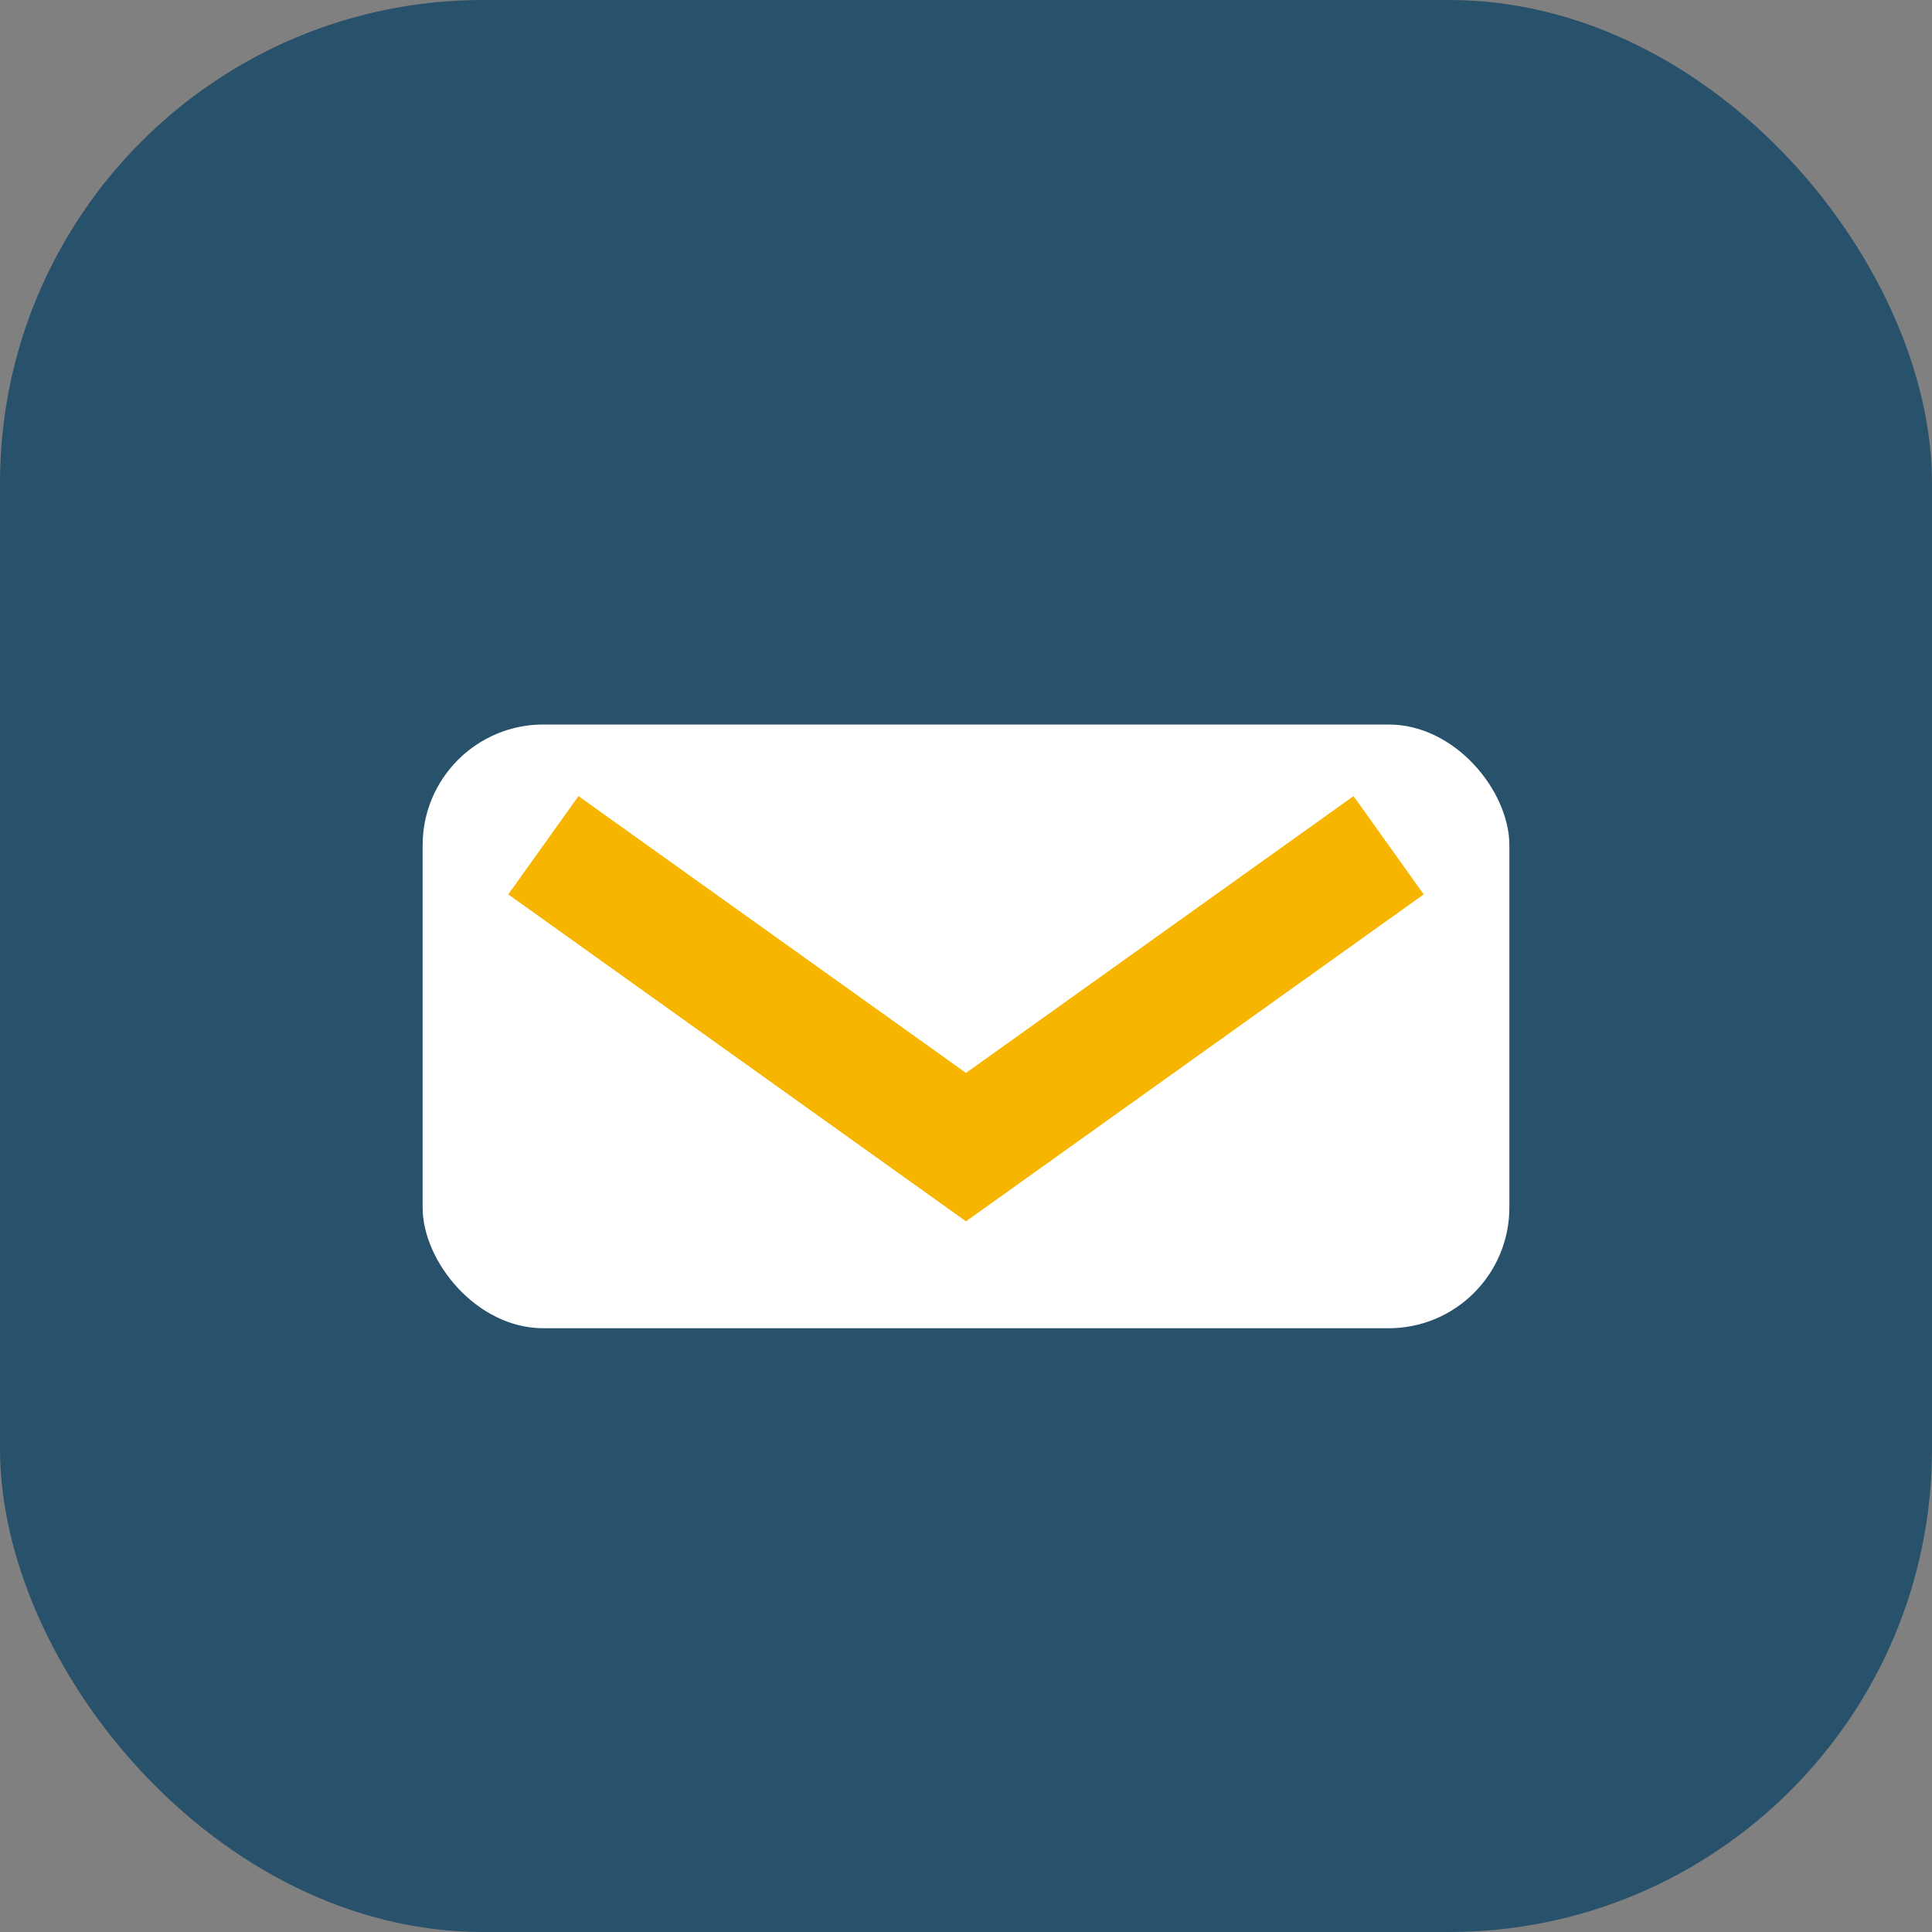
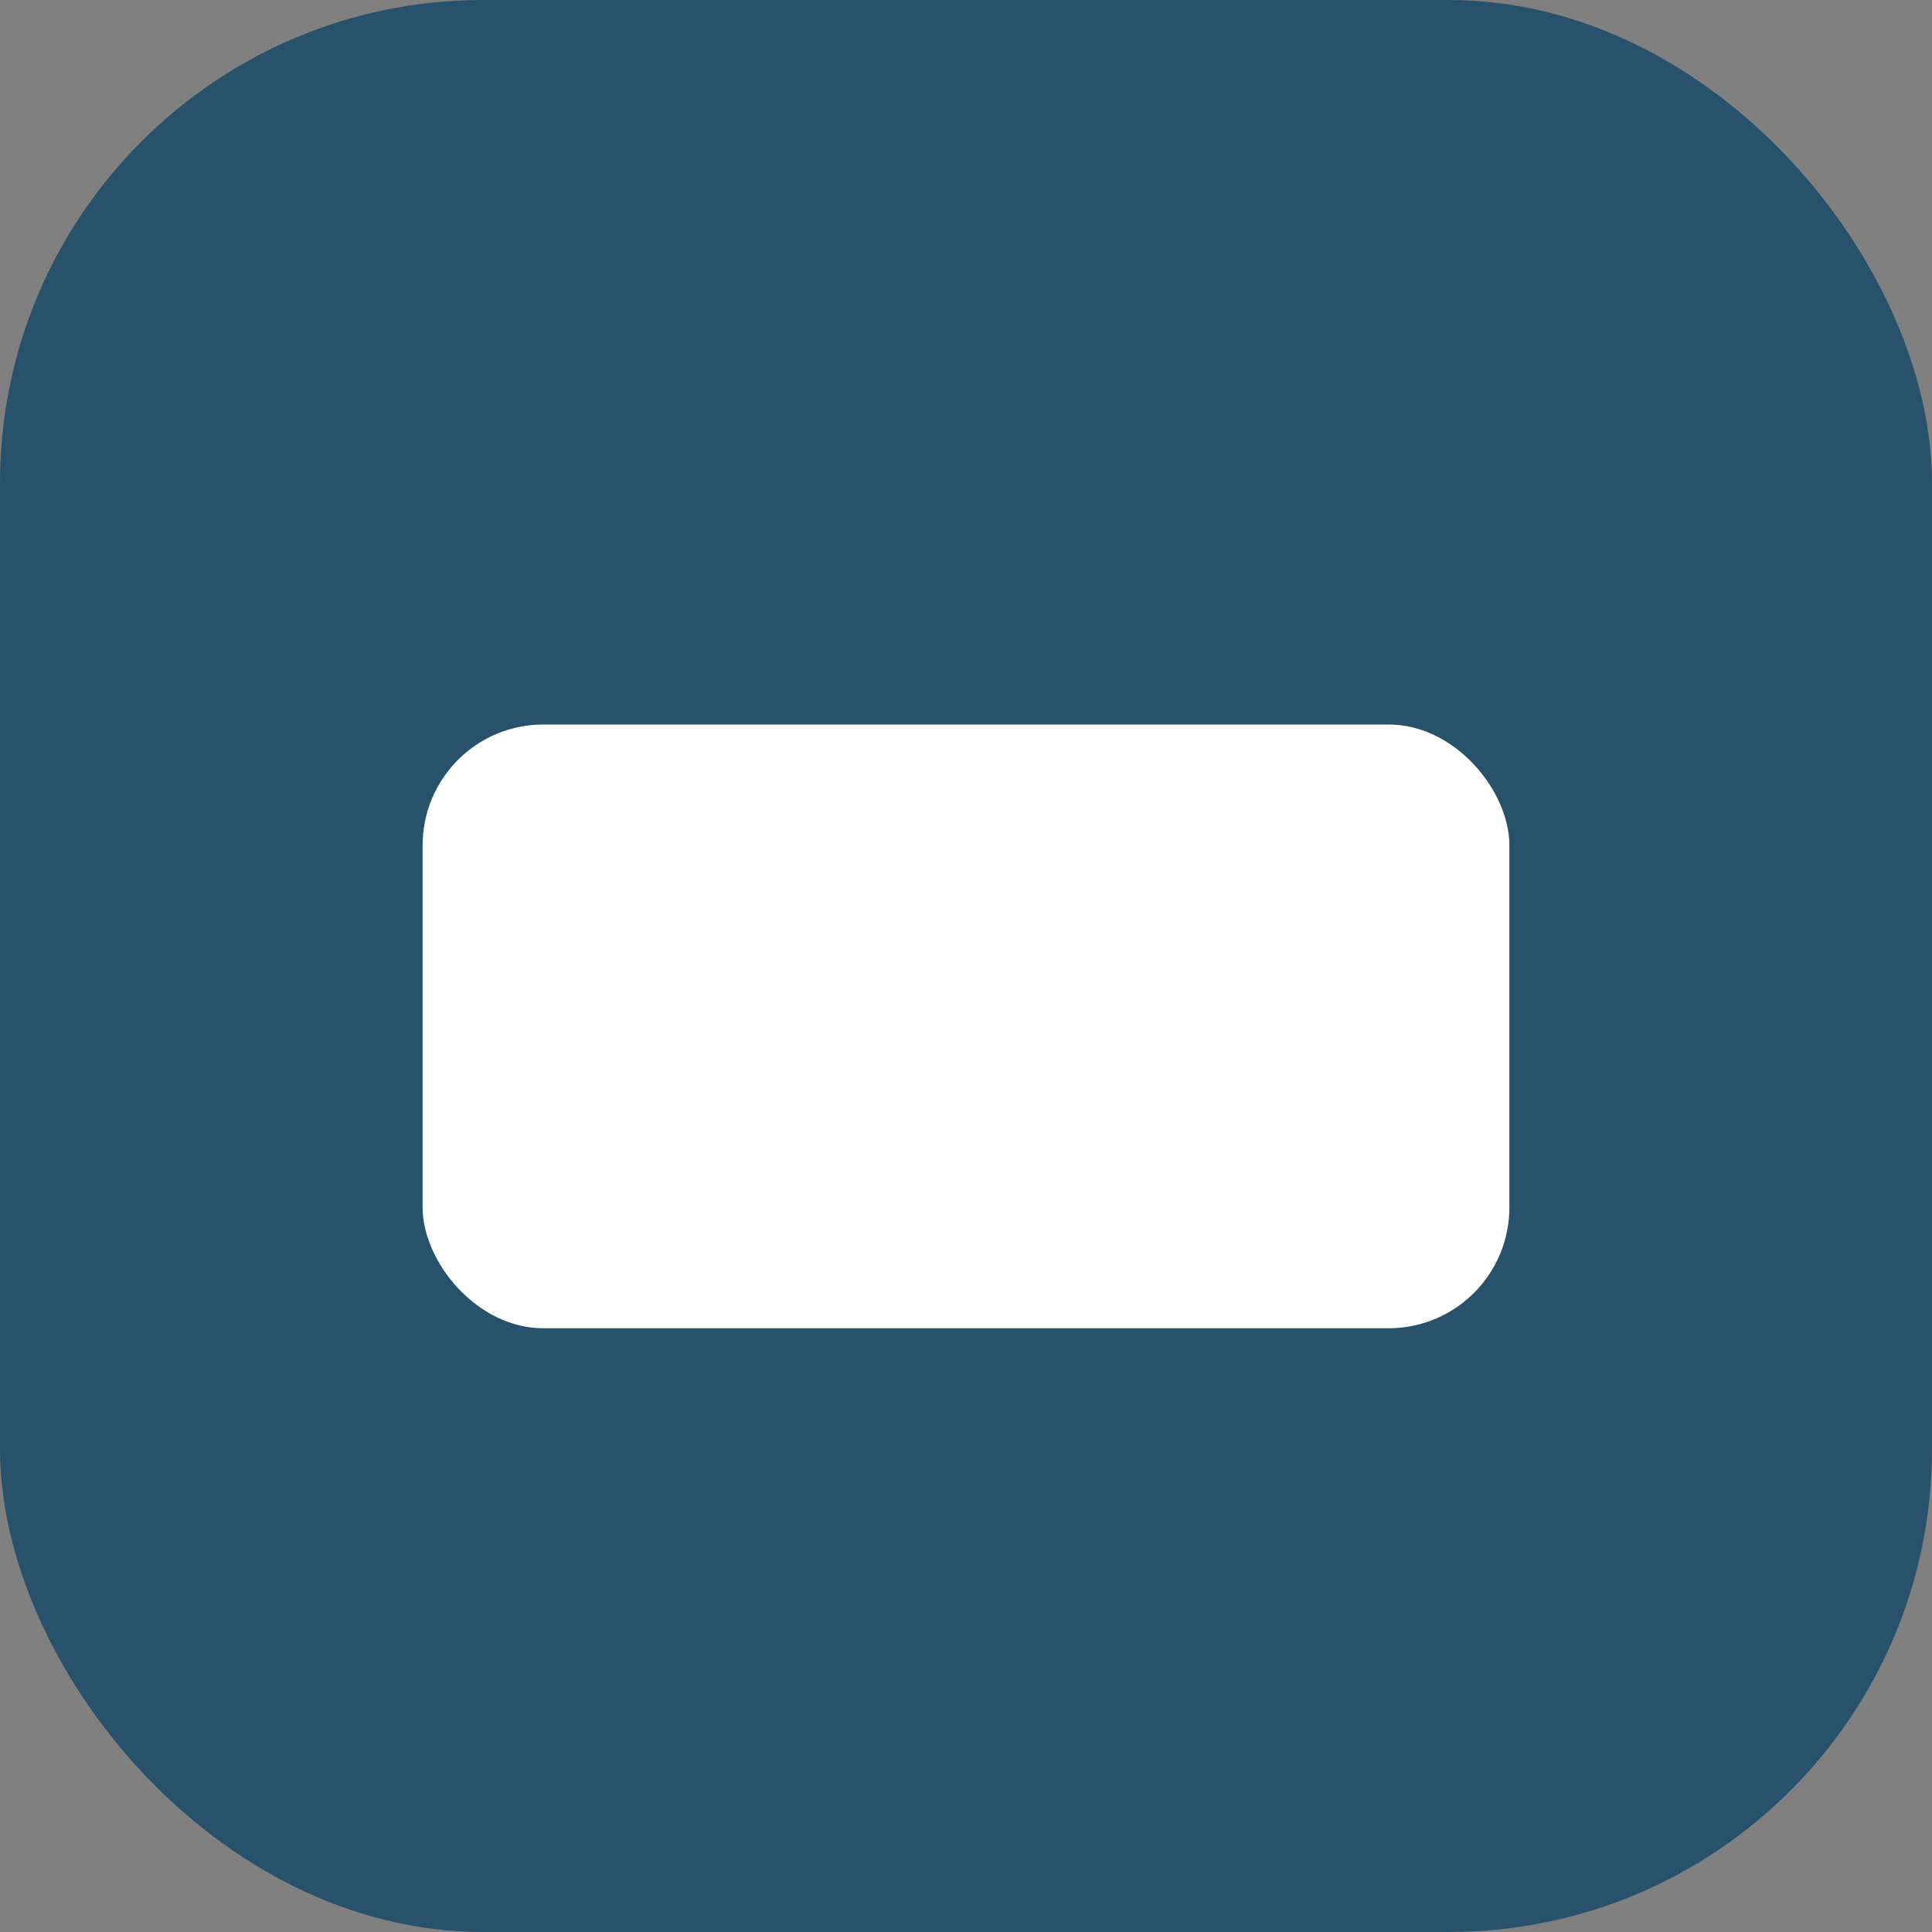
<svg xmlns="http://www.w3.org/2000/svg" width="32" height="32" viewBox="0 0 32 32">
  <rect x="0" y="0" width="32" height="32" fill="#808080" stroke="none" />
  <rect width="32" height="32" rx="8" fill="#28516B" />
  <rect x="7" y="12" width="18" height="10" rx="2" fill="#fff" />
-   <path d="M9 14l7 5 7-5" stroke="#F7B500" stroke-width="2" fill="none" />
</svg>